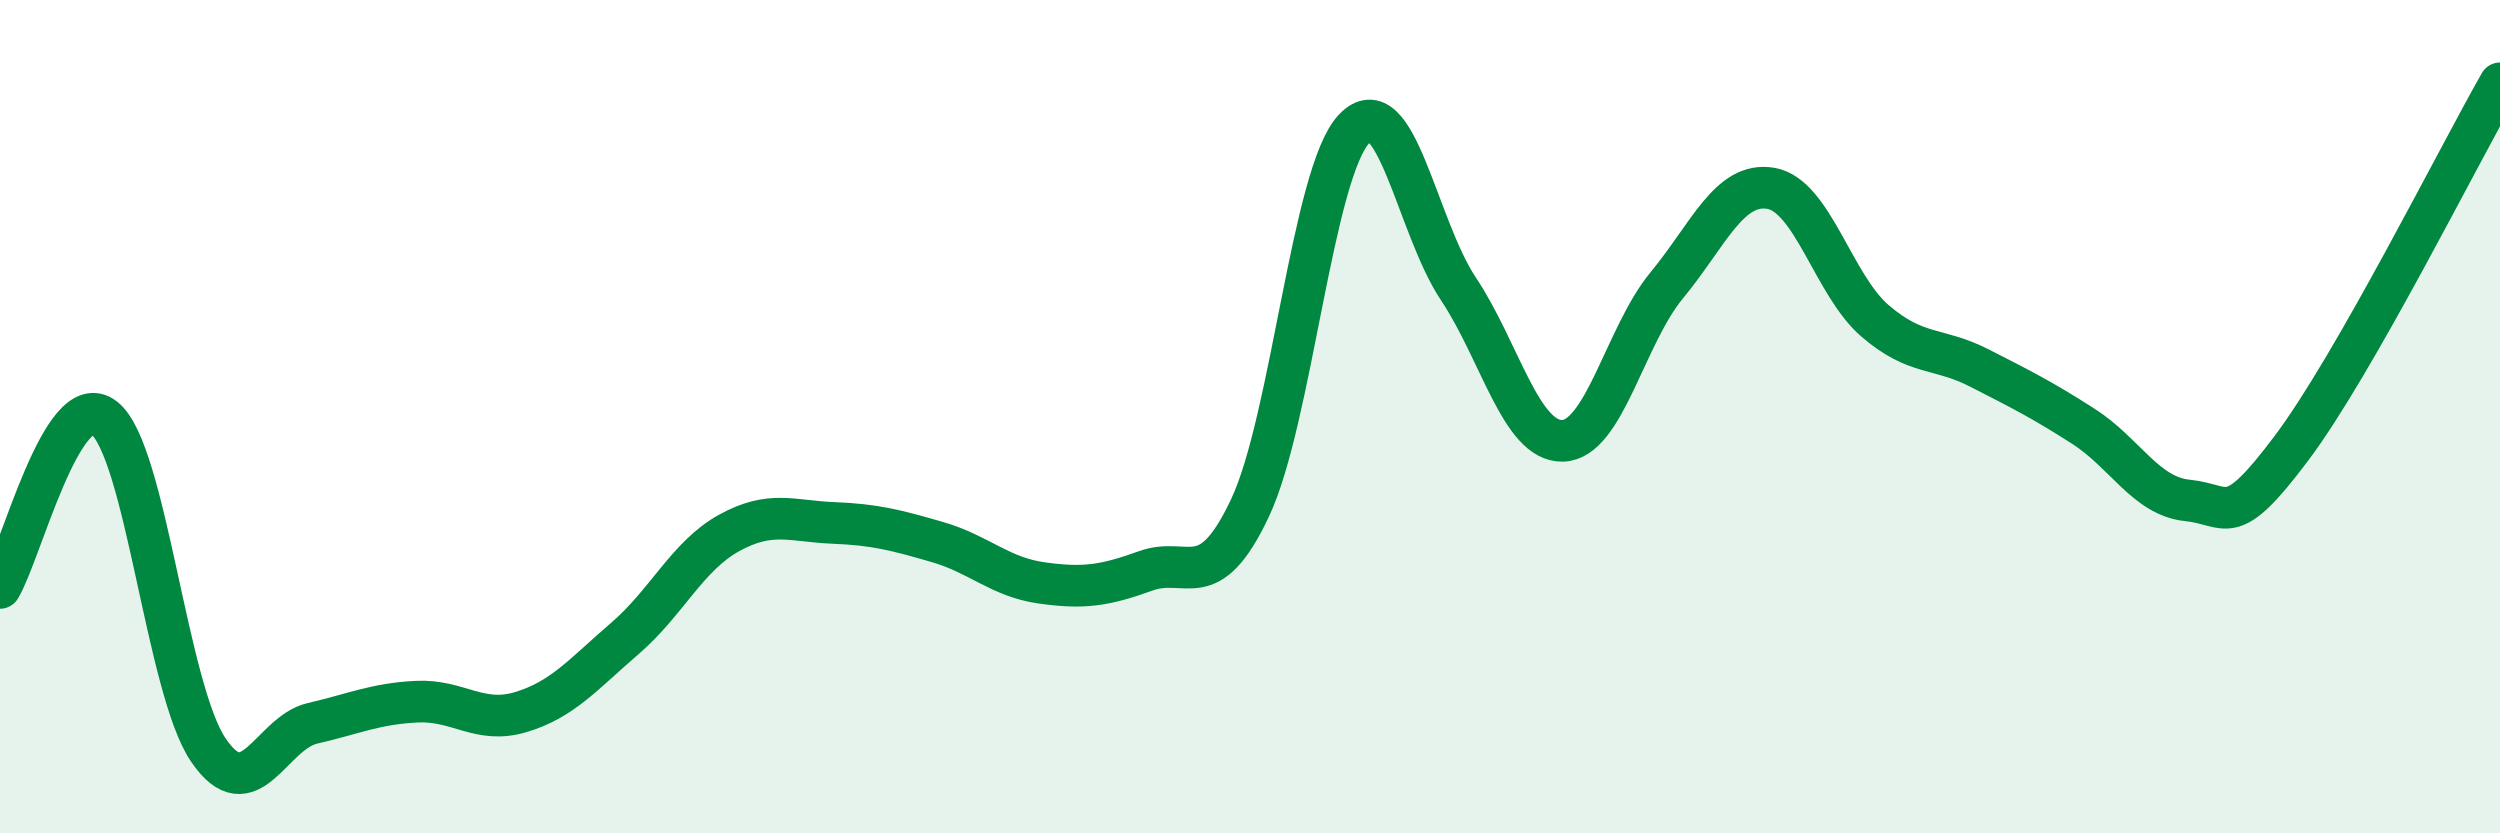
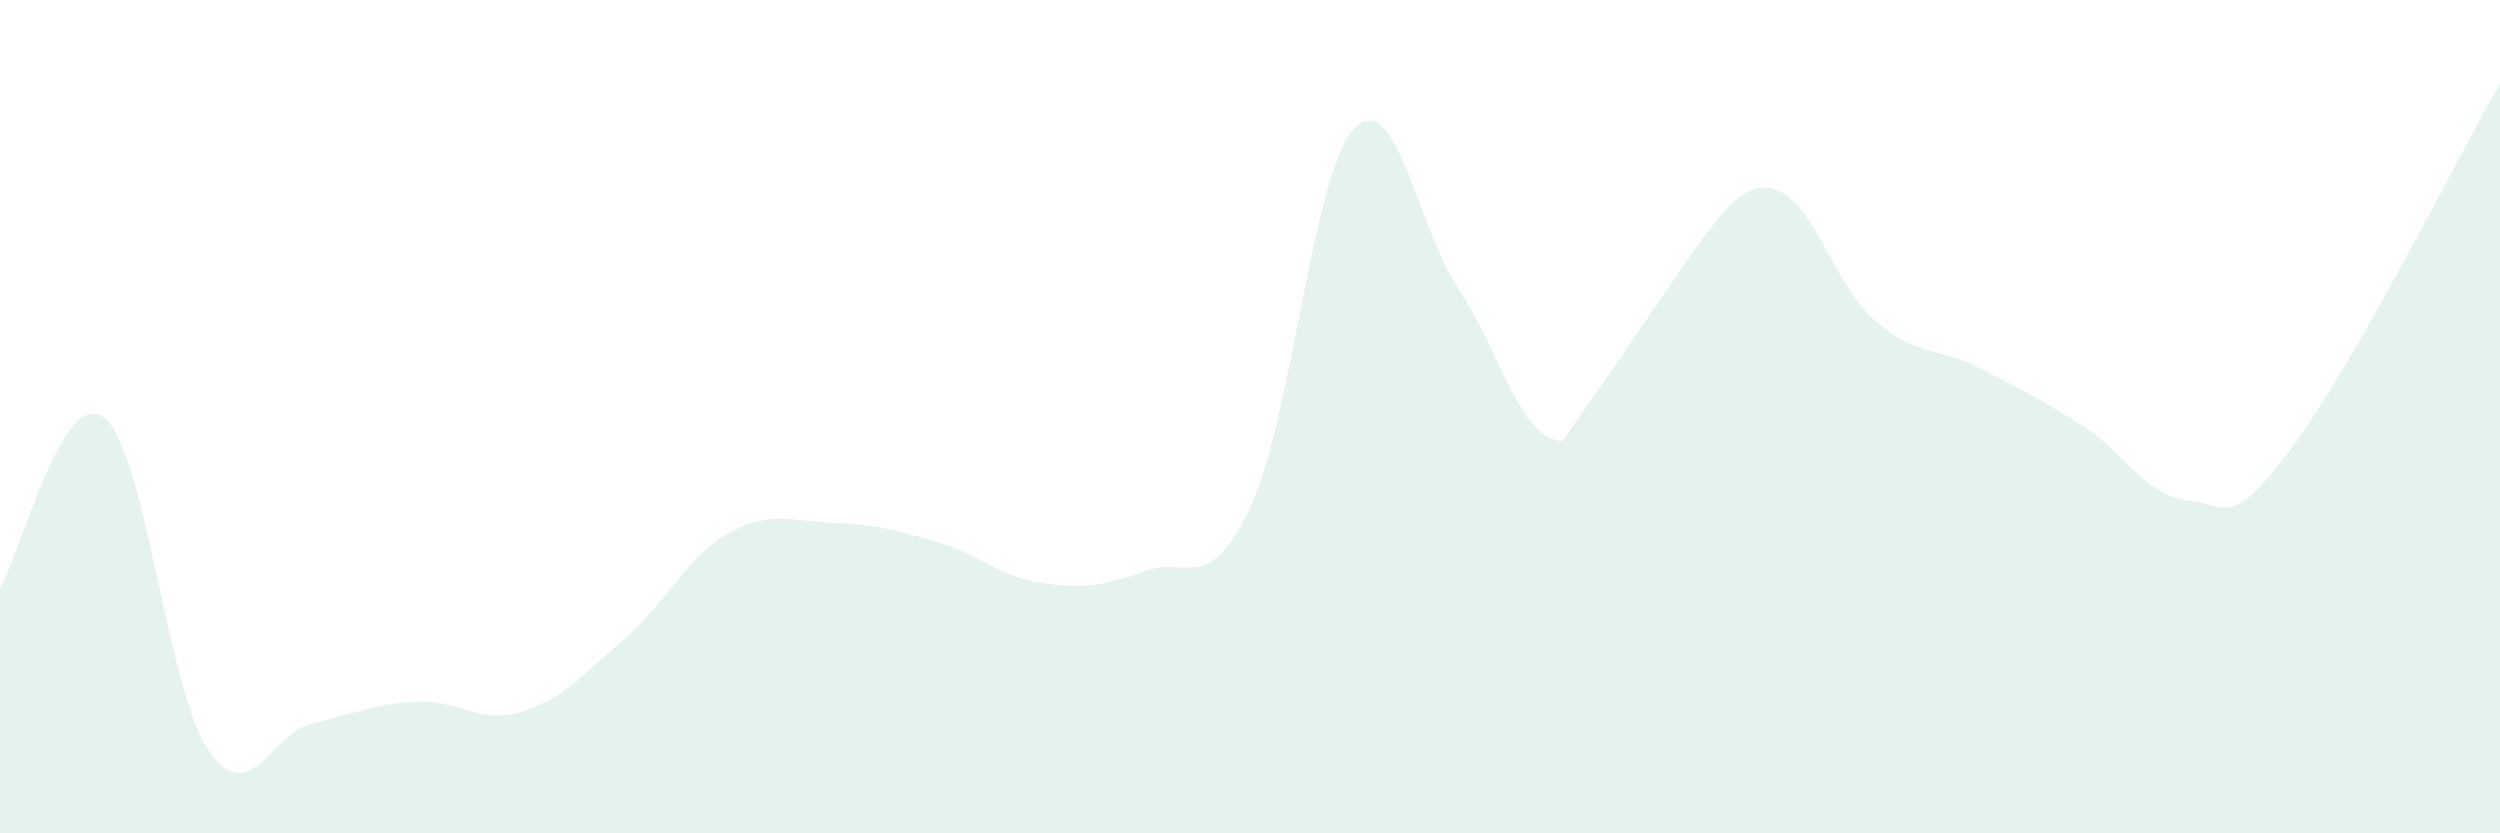
<svg xmlns="http://www.w3.org/2000/svg" width="60" height="20" viewBox="0 0 60 20">
-   <path d="M 0,14.11 C 0.5,13.29 1.5,9.25 2.5,10.03 C 3.5,10.81 4,16.53 5,18 C 6,19.47 6.5,17.59 7.5,17.36 C 8.5,17.13 9,16.89 10,16.84 C 11,16.79 11.5,17.39 12.5,17.09 C 13.5,16.79 14,16.18 15,15.32 C 16,14.46 16.5,13.34 17.5,12.79 C 18.5,12.24 19,12.51 20,12.55 C 21,12.59 21.5,12.72 22.5,13.01 C 23.5,13.3 24,13.85 25,13.99 C 26,14.13 26.5,14.06 27.5,13.7 C 28.5,13.34 29,14.31 30,12.19 C 31,10.07 31.5,4.14 32.5,3.09 C 33.5,2.04 34,5.43 35,6.93 C 36,8.43 36.5,10.6 37.5,10.58 C 38.5,10.56 39,8.06 40,6.85 C 41,5.64 41.5,4.35 42.5,4.52 C 43.5,4.69 44,6.84 45,7.7 C 46,8.56 46.5,8.32 47.5,8.83 C 48.5,9.34 49,9.59 50,10.23 C 51,10.87 51.5,11.91 52.5,12.01 C 53.5,12.11 53.5,12.75 55,10.75 C 56.5,8.75 59,3.75 60,2L60 20L0 20Z" fill="#008740" opacity="0.1" stroke-linecap="round" stroke-linejoin="round" />
-   <path d="M 0,14.11 C 0.5,13.29 1.5,9.25 2.5,10.03 C 3.5,10.81 4,16.53 5,18 C 6,19.47 6.5,17.59 7.5,17.36 C 8.5,17.13 9,16.89 10,16.84 C 11,16.79 11.5,17.39 12.5,17.09 C 13.5,16.79 14,16.18 15,15.32 C 16,14.46 16.5,13.34 17.5,12.79 C 18.5,12.24 19,12.51 20,12.55 C 21,12.59 21.5,12.72 22.5,13.01 C 23.5,13.3 24,13.85 25,13.99 C 26,14.13 26.5,14.06 27.5,13.7 C 28.5,13.34 29,14.31 30,12.19 C 31,10.07 31.5,4.14 32.5,3.09 C 33.5,2.04 34,5.43 35,6.93 C 36,8.43 36.5,10.6 37.5,10.58 C 38.5,10.56 39,8.06 40,6.85 C 41,5.64 41.5,4.35 42.5,4.52 C 43.5,4.69 44,6.84 45,7.7 C 46,8.56 46.5,8.32 47.5,8.83 C 48.5,9.34 49,9.59 50,10.23 C 51,10.87 51.5,11.91 52.5,12.01 C 53.5,12.11 53.5,12.75 55,10.75 C 56.5,8.75 59,3.75 60,2" stroke="#008740" stroke-width="1" fill="none" stroke-linecap="round" stroke-linejoin="round" />
+   <path d="M 0,14.11 C 0.5,13.29 1.5,9.25 2.5,10.03 C 3.5,10.81 4,16.53 5,18 C 6,19.47 6.5,17.59 7.5,17.36 C 8.5,17.13 9,16.89 10,16.84 C 11,16.79 11.5,17.39 12.5,17.09 C 13.5,16.79 14,16.18 15,15.32 C 16,14.46 16.5,13.34 17.5,12.79 C 18.5,12.24 19,12.51 20,12.55 C 21,12.59 21.5,12.72 22.5,13.01 C 23.5,13.3 24,13.85 25,13.99 C 26,14.13 26.5,14.06 27.5,13.7 C 28.5,13.34 29,14.31 30,12.19 C 31,10.07 31.5,4.14 32.5,3.09 C 33.5,2.04 34,5.43 35,6.93 C 36,8.43 36.5,10.6 37.5,10.58 C 41,5.64 41.5,4.35 42.5,4.52 C 43.5,4.69 44,6.84 45,7.7 C 46,8.56 46.5,8.32 47.5,8.83 C 48.5,9.34 49,9.59 50,10.23 C 51,10.87 51.5,11.91 52.5,12.01 C 53.5,12.11 53.5,12.75 55,10.75 C 56.5,8.75 59,3.75 60,2L60 20L0 20Z" fill="#008740" opacity="0.1" stroke-linecap="round" stroke-linejoin="round" />
</svg>